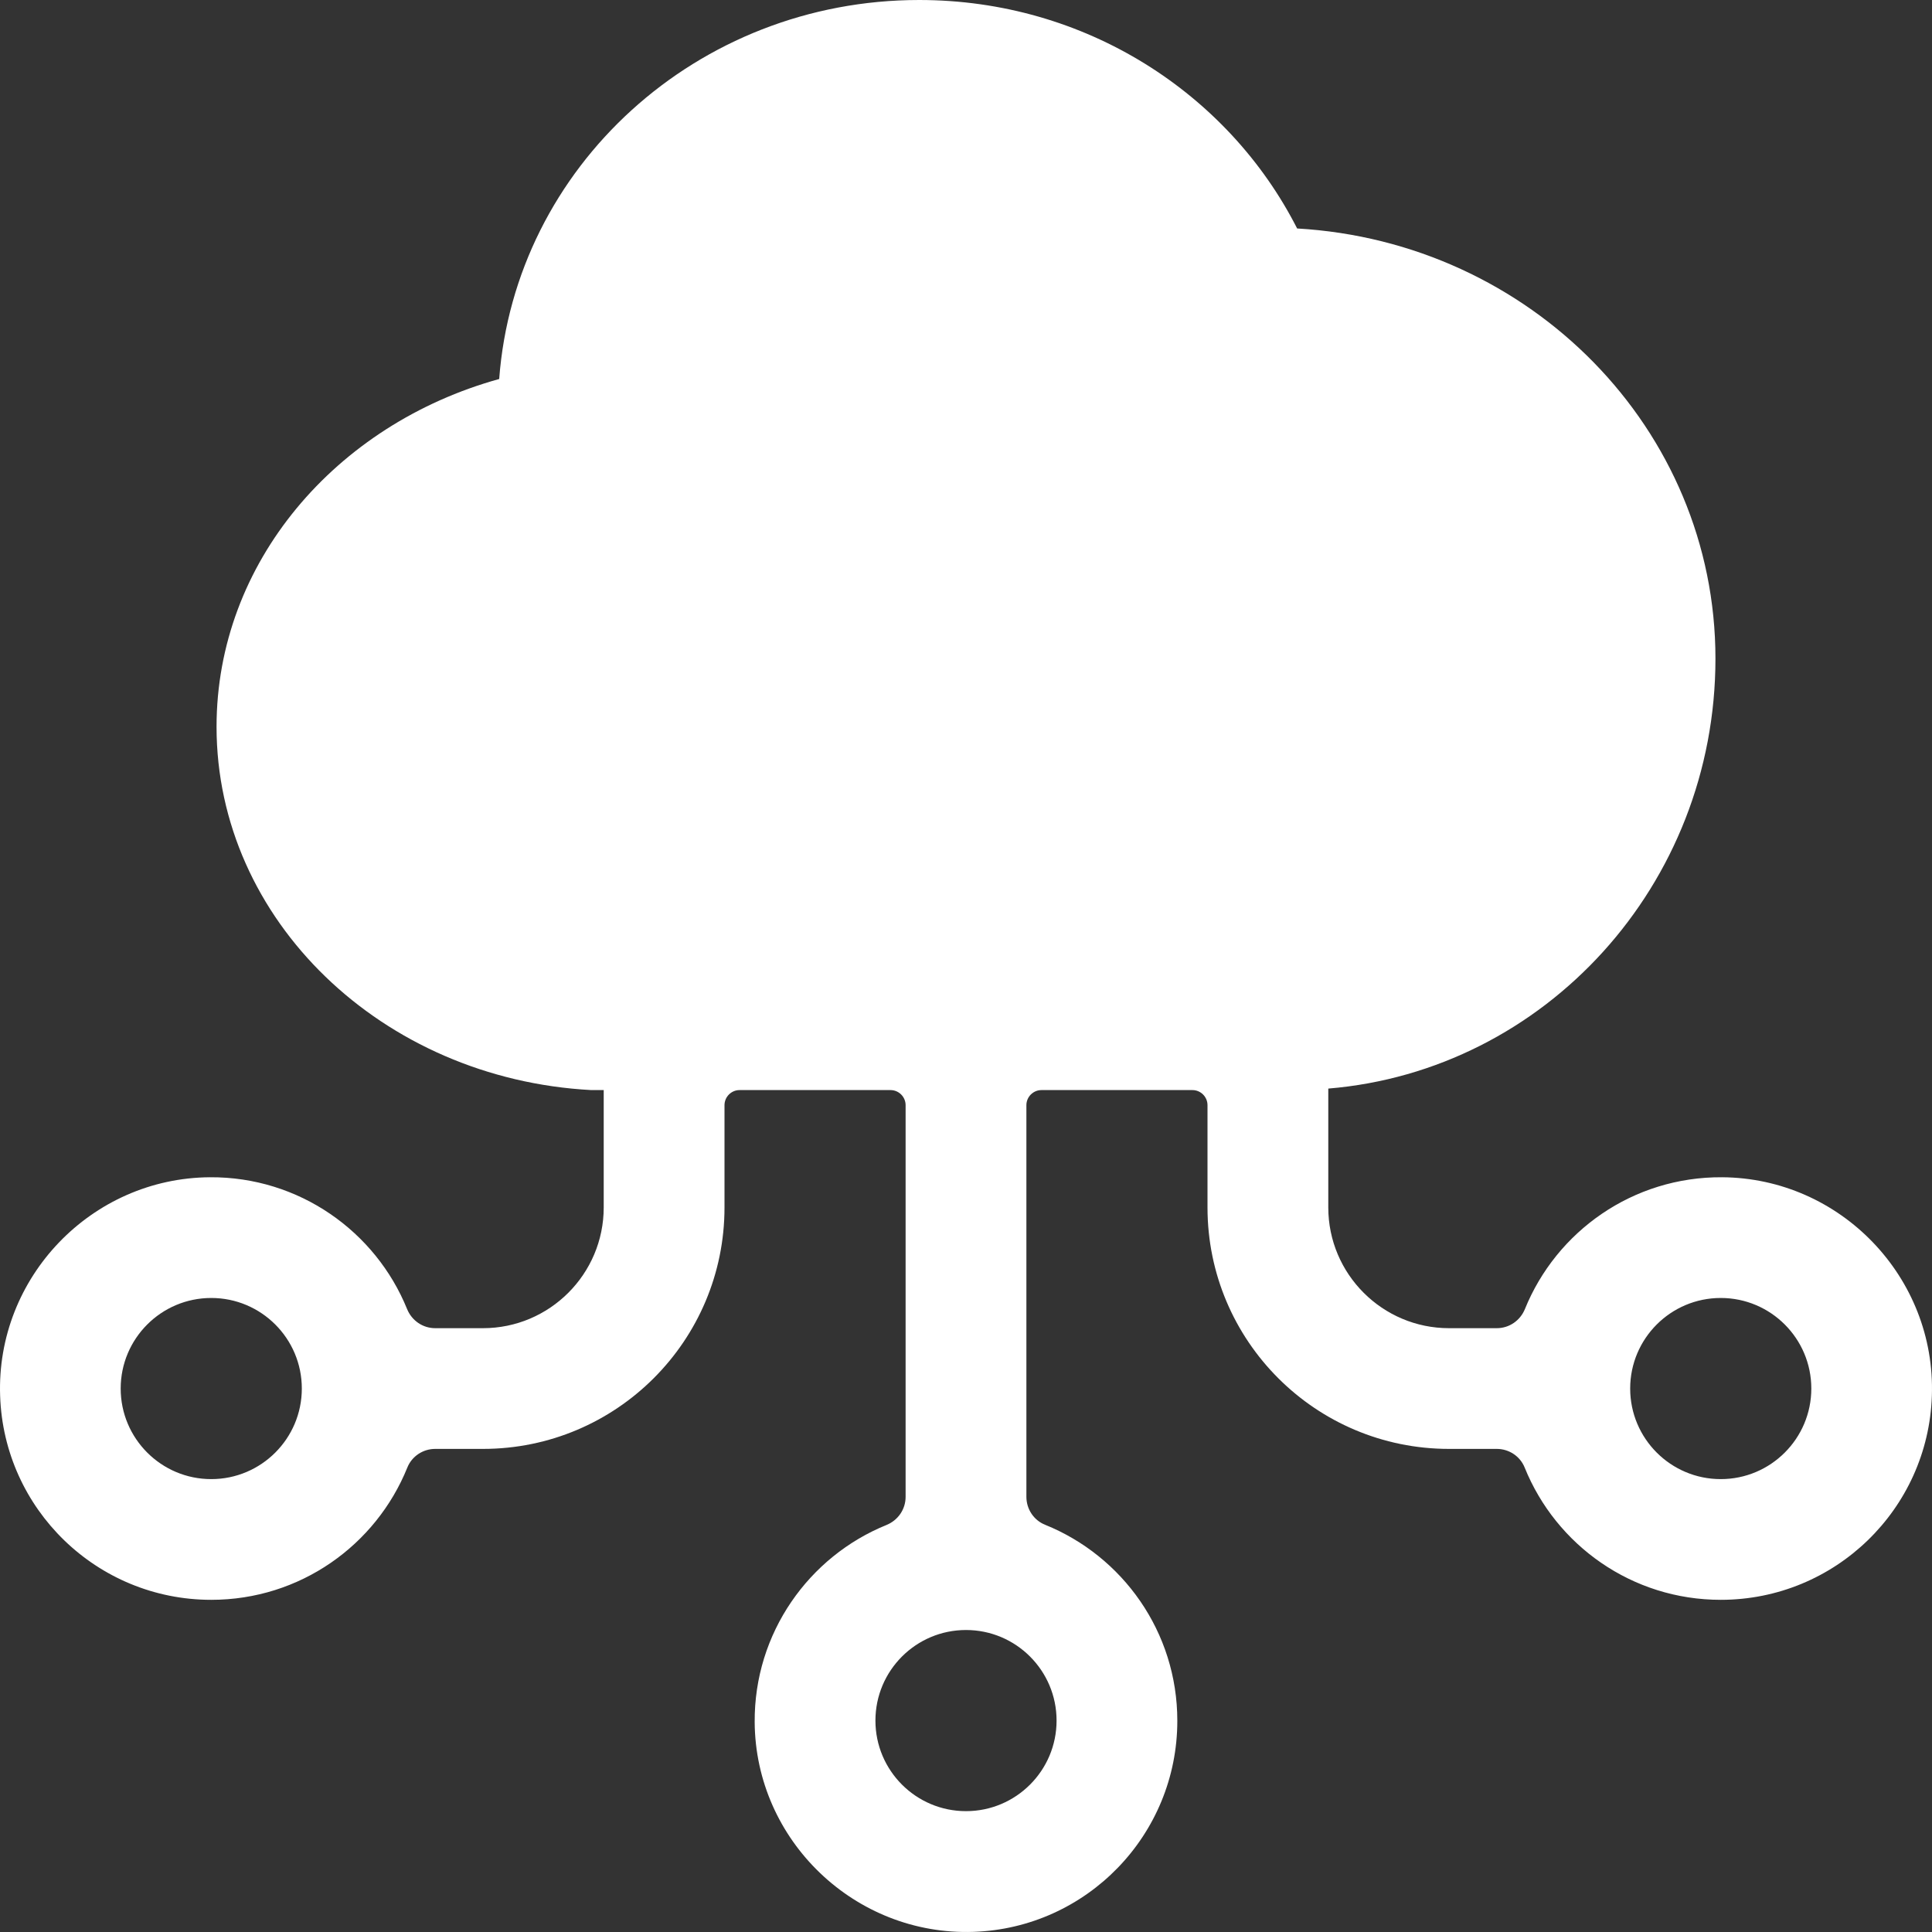
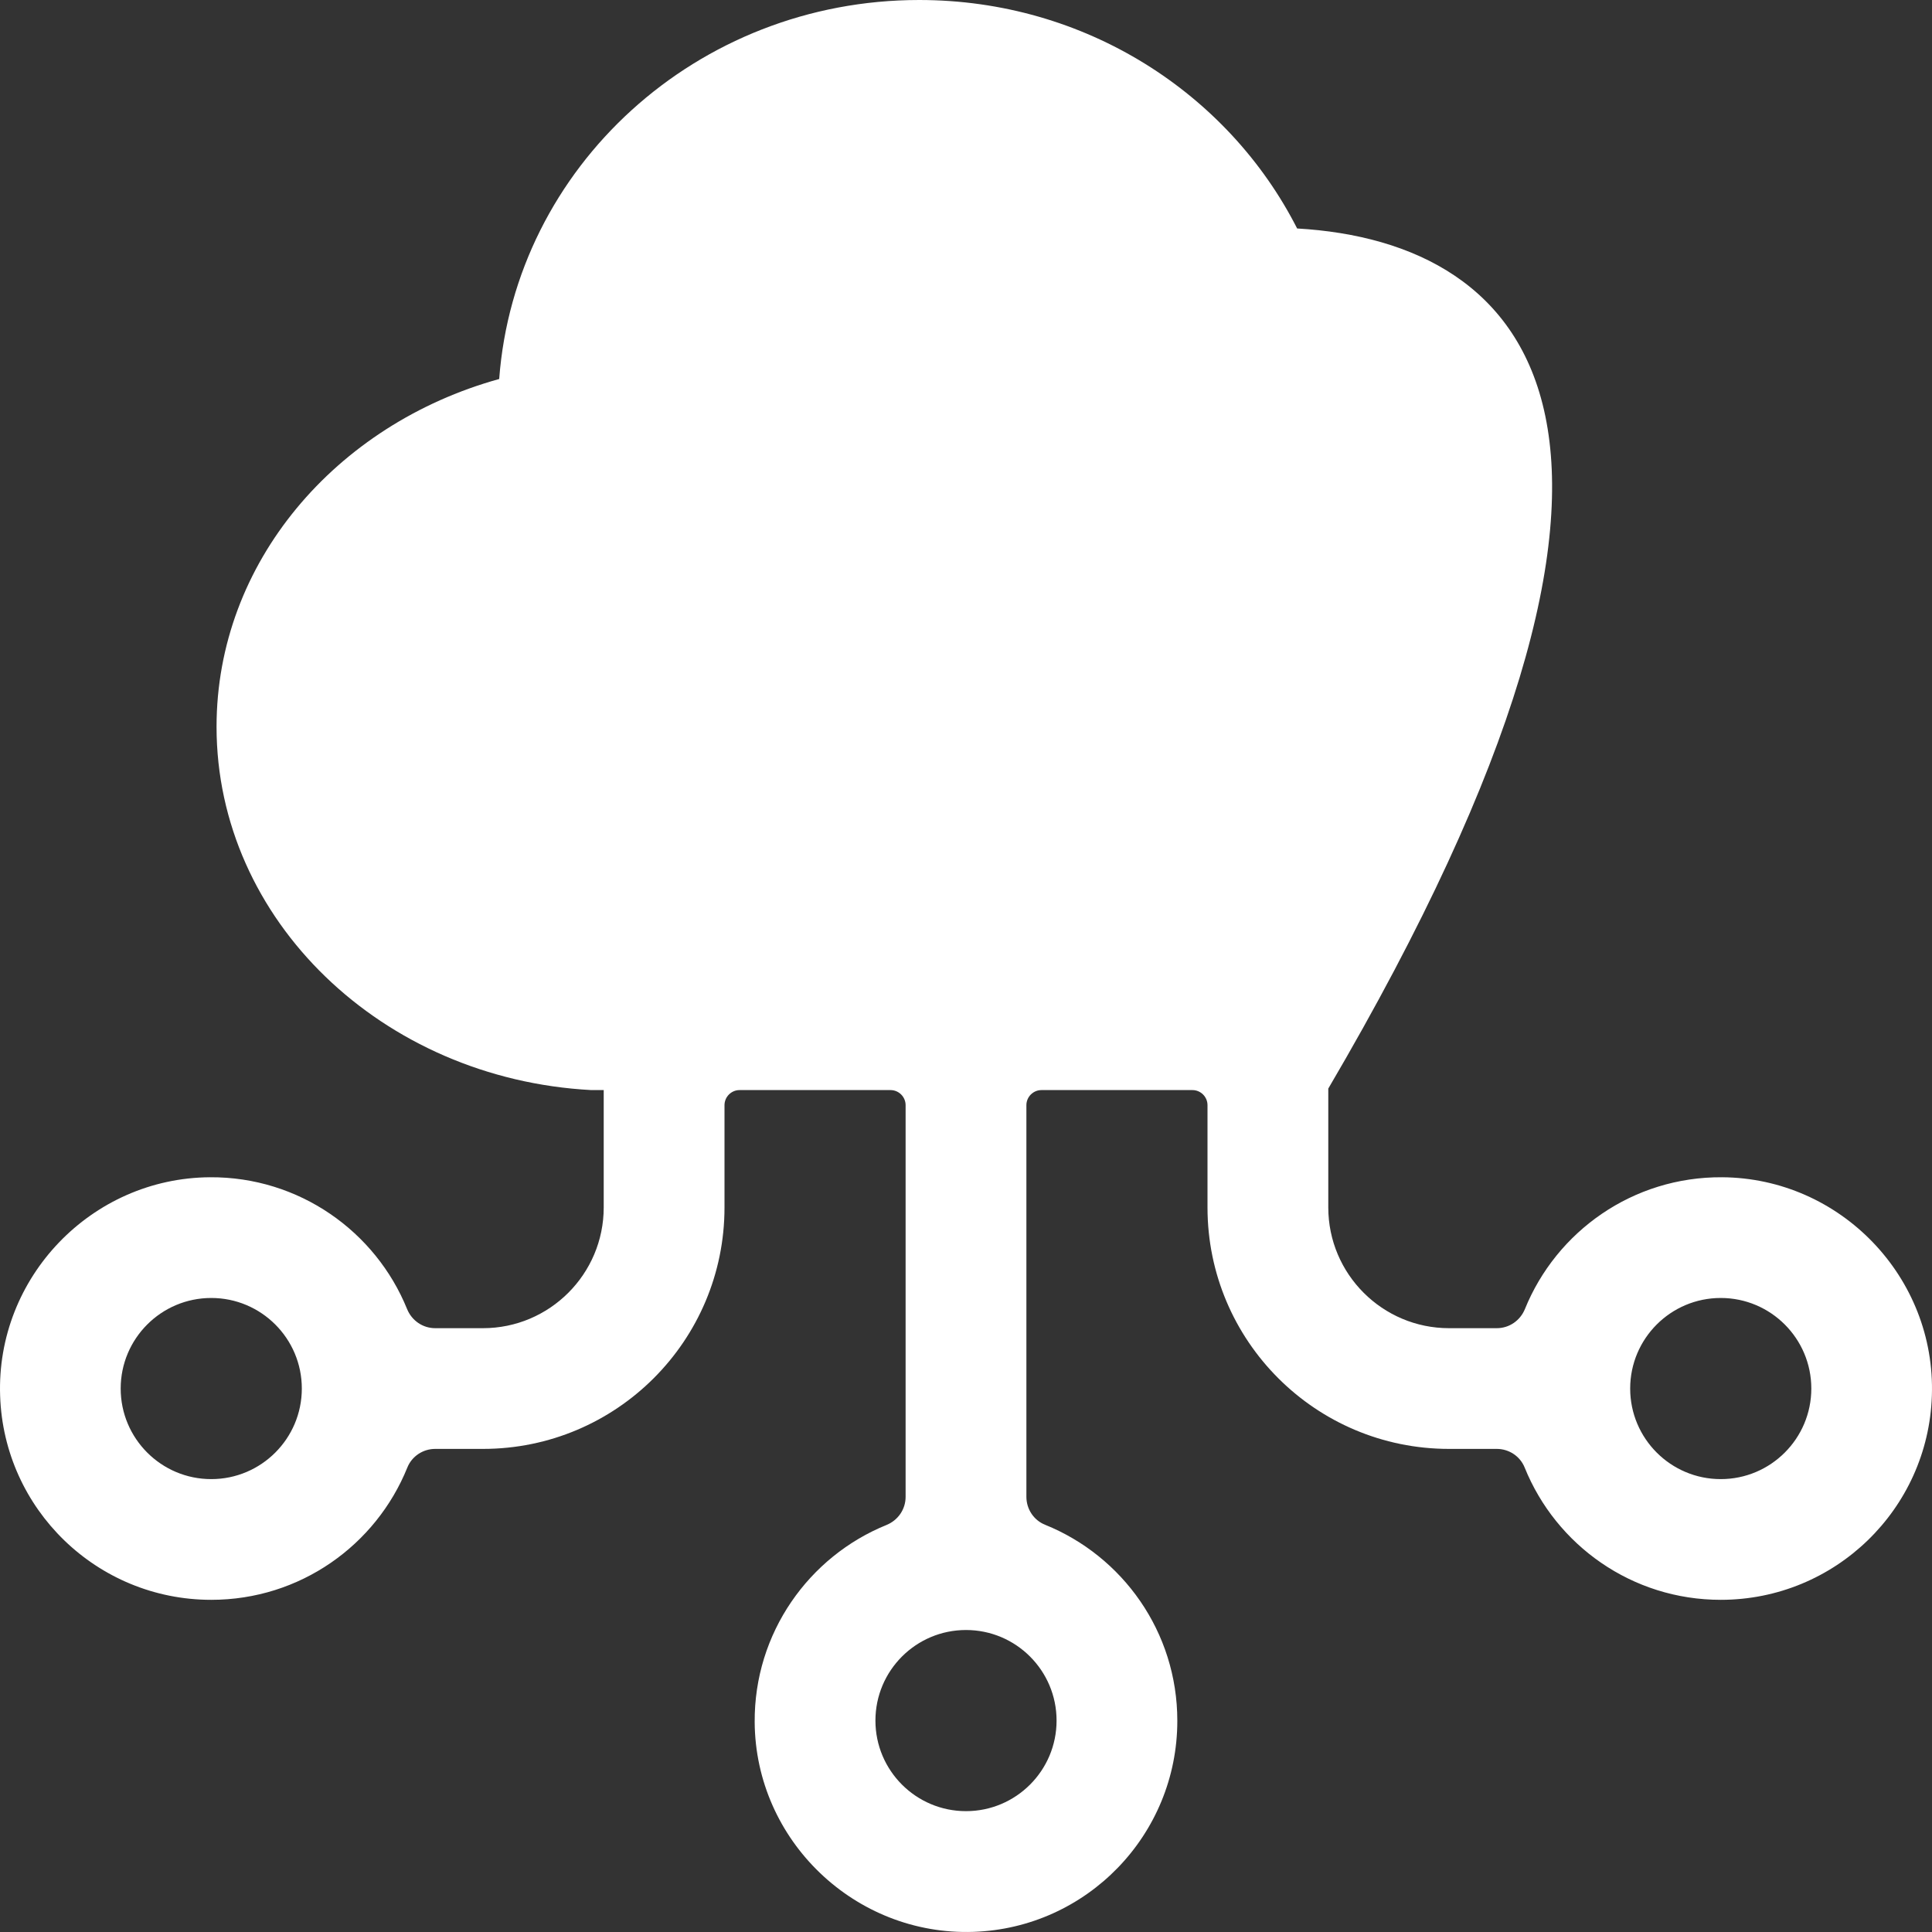
<svg xmlns="http://www.w3.org/2000/svg" width="58px" height="58px" viewBox="0 0 58 58" version="1.1">
  <rect x="0" y="0" width="58" height="58" fill="#333333" stroke="none" />
  <title>云端</title>
  <g id="页面-1" stroke="none" stroke-width="1" fill="none" fill-rule="evenodd">
    <g id="容灾高可用" transform="translate(-627, -2888)" fill-rule="nonzero">
      <g id="云端" transform="translate(627, 2888)">
-         <rect id="矩形" fill="#000000" opacity="0" x="0" y="0" width="58" height="58" />
-         <path d="M51.697,35.342 C49.018,35.325 46.724,36.967 45.778,39.301 C45.636,39.646 45.308,39.873 44.934,39.873 L43.501,39.873 C41.501,39.873 39.876,38.247 39.876,36.248 L39.876,32.68 C46.378,32.142 51.499,26.568 51.499,19.772 C51.499,12.879 45.942,7.261 38.941,6.859 C36.874,2.798 32.58,0 27.595,0 C20.917,0 15.462,5.018 14.986,11.378 C10.075,12.738 6.501,16.895 6.501,21.817 C6.501,27.622 11.474,32.391 17.75,32.725 L18.124,32.725 L18.124,36.248 C18.124,38.247 16.499,39.873 14.499,39.873 L13.066,39.873 C12.692,39.873 12.364,39.646 12.222,39.301 C11.276,36.967 8.976,35.325 6.303,35.342 C2.745,35.364 -0.121,38.349 0.004,41.906 C0.117,45.304 2.91,48.028 6.342,48.028 C9.01,48.028 11.287,46.386 12.228,44.058 C12.364,43.718 12.698,43.497 13.066,43.497 L14.499,43.497 C18.504,43.497 21.75,40.252 21.75,36.248 L21.75,33.178 C21.75,32.929 21.953,32.725 22.203,32.725 L26.734,32.725 C26.983,32.725 27.187,32.929 27.187,33.178 L27.187,44.936 C27.187,45.31 26.961,45.638 26.615,45.78 C24.282,46.726 22.639,49.025 22.656,51.698 C22.679,55.255 25.669,58.115 29.221,57.996 C32.625,57.883 35.344,55.085 35.344,51.659 C35.344,48.991 33.701,46.714 31.373,45.774 C31.034,45.638 30.813,45.304 30.813,44.936 L30.813,33.178 C30.813,32.929 31.017,32.725 31.266,32.725 L35.797,32.725 C36.047,32.725 36.25,32.929 36.25,33.178 L36.25,36.248 C36.25,40.252 39.496,43.497 43.501,43.497 L44.934,43.497 C45.302,43.497 45.636,43.718 45.772,44.058 C46.713,46.386 48.99,48.028 51.658,48.028 C55.09,48.028 57.883,45.304 57.996,41.906 C58.121,38.349 55.255,35.364 51.697,35.342 Z M6.342,44.404 C4.841,44.404 3.623,43.186 3.623,41.685 C3.623,40.184 4.841,38.966 6.342,38.966 C7.843,38.966 9.061,40.184 9.061,41.685 C9.061,43.186 7.843,44.404 6.342,44.404 Z M31.719,51.653 C31.719,53.154 30.501,54.372 29,54.372 C27.499,54.372 26.281,53.154 26.281,51.653 C26.281,50.152 27.499,48.934 29,48.934 C30.501,48.934 31.719,50.152 31.719,51.653 Z M51.658,44.404 C50.157,44.404 48.939,43.186 48.939,41.685 C48.939,40.184 50.157,38.966 51.658,38.966 C53.159,38.966 54.377,40.184 54.377,41.685 C54.377,43.186 53.159,44.404 51.658,44.404 Z" id="形状" fill="#FFFFFF" />
+         <path d="M51.697,35.342 C49.018,35.325 46.724,36.967 45.778,39.301 C45.636,39.646 45.308,39.873 44.934,39.873 L43.501,39.873 C41.501,39.873 39.876,38.247 39.876,36.248 L39.876,32.68 C51.499,12.879 45.942,7.261 38.941,6.859 C36.874,2.798 32.58,0 27.595,0 C20.917,0 15.462,5.018 14.986,11.378 C10.075,12.738 6.501,16.895 6.501,21.817 C6.501,27.622 11.474,32.391 17.75,32.725 L18.124,32.725 L18.124,36.248 C18.124,38.247 16.499,39.873 14.499,39.873 L13.066,39.873 C12.692,39.873 12.364,39.646 12.222,39.301 C11.276,36.967 8.976,35.325 6.303,35.342 C2.745,35.364 -0.121,38.349 0.004,41.906 C0.117,45.304 2.91,48.028 6.342,48.028 C9.01,48.028 11.287,46.386 12.228,44.058 C12.364,43.718 12.698,43.497 13.066,43.497 L14.499,43.497 C18.504,43.497 21.75,40.252 21.75,36.248 L21.75,33.178 C21.75,32.929 21.953,32.725 22.203,32.725 L26.734,32.725 C26.983,32.725 27.187,32.929 27.187,33.178 L27.187,44.936 C27.187,45.31 26.961,45.638 26.615,45.78 C24.282,46.726 22.639,49.025 22.656,51.698 C22.679,55.255 25.669,58.115 29.221,57.996 C32.625,57.883 35.344,55.085 35.344,51.659 C35.344,48.991 33.701,46.714 31.373,45.774 C31.034,45.638 30.813,45.304 30.813,44.936 L30.813,33.178 C30.813,32.929 31.017,32.725 31.266,32.725 L35.797,32.725 C36.047,32.725 36.25,32.929 36.25,33.178 L36.25,36.248 C36.25,40.252 39.496,43.497 43.501,43.497 L44.934,43.497 C45.302,43.497 45.636,43.718 45.772,44.058 C46.713,46.386 48.99,48.028 51.658,48.028 C55.09,48.028 57.883,45.304 57.996,41.906 C58.121,38.349 55.255,35.364 51.697,35.342 Z M6.342,44.404 C4.841,44.404 3.623,43.186 3.623,41.685 C3.623,40.184 4.841,38.966 6.342,38.966 C7.843,38.966 9.061,40.184 9.061,41.685 C9.061,43.186 7.843,44.404 6.342,44.404 Z M31.719,51.653 C31.719,53.154 30.501,54.372 29,54.372 C27.499,54.372 26.281,53.154 26.281,51.653 C26.281,50.152 27.499,48.934 29,48.934 C30.501,48.934 31.719,50.152 31.719,51.653 Z M51.658,44.404 C50.157,44.404 48.939,43.186 48.939,41.685 C48.939,40.184 50.157,38.966 51.658,38.966 C53.159,38.966 54.377,40.184 54.377,41.685 C54.377,43.186 53.159,44.404 51.658,44.404 Z" id="形状" fill="#FFFFFF" />
      </g>
    </g>
  </g>
</svg>